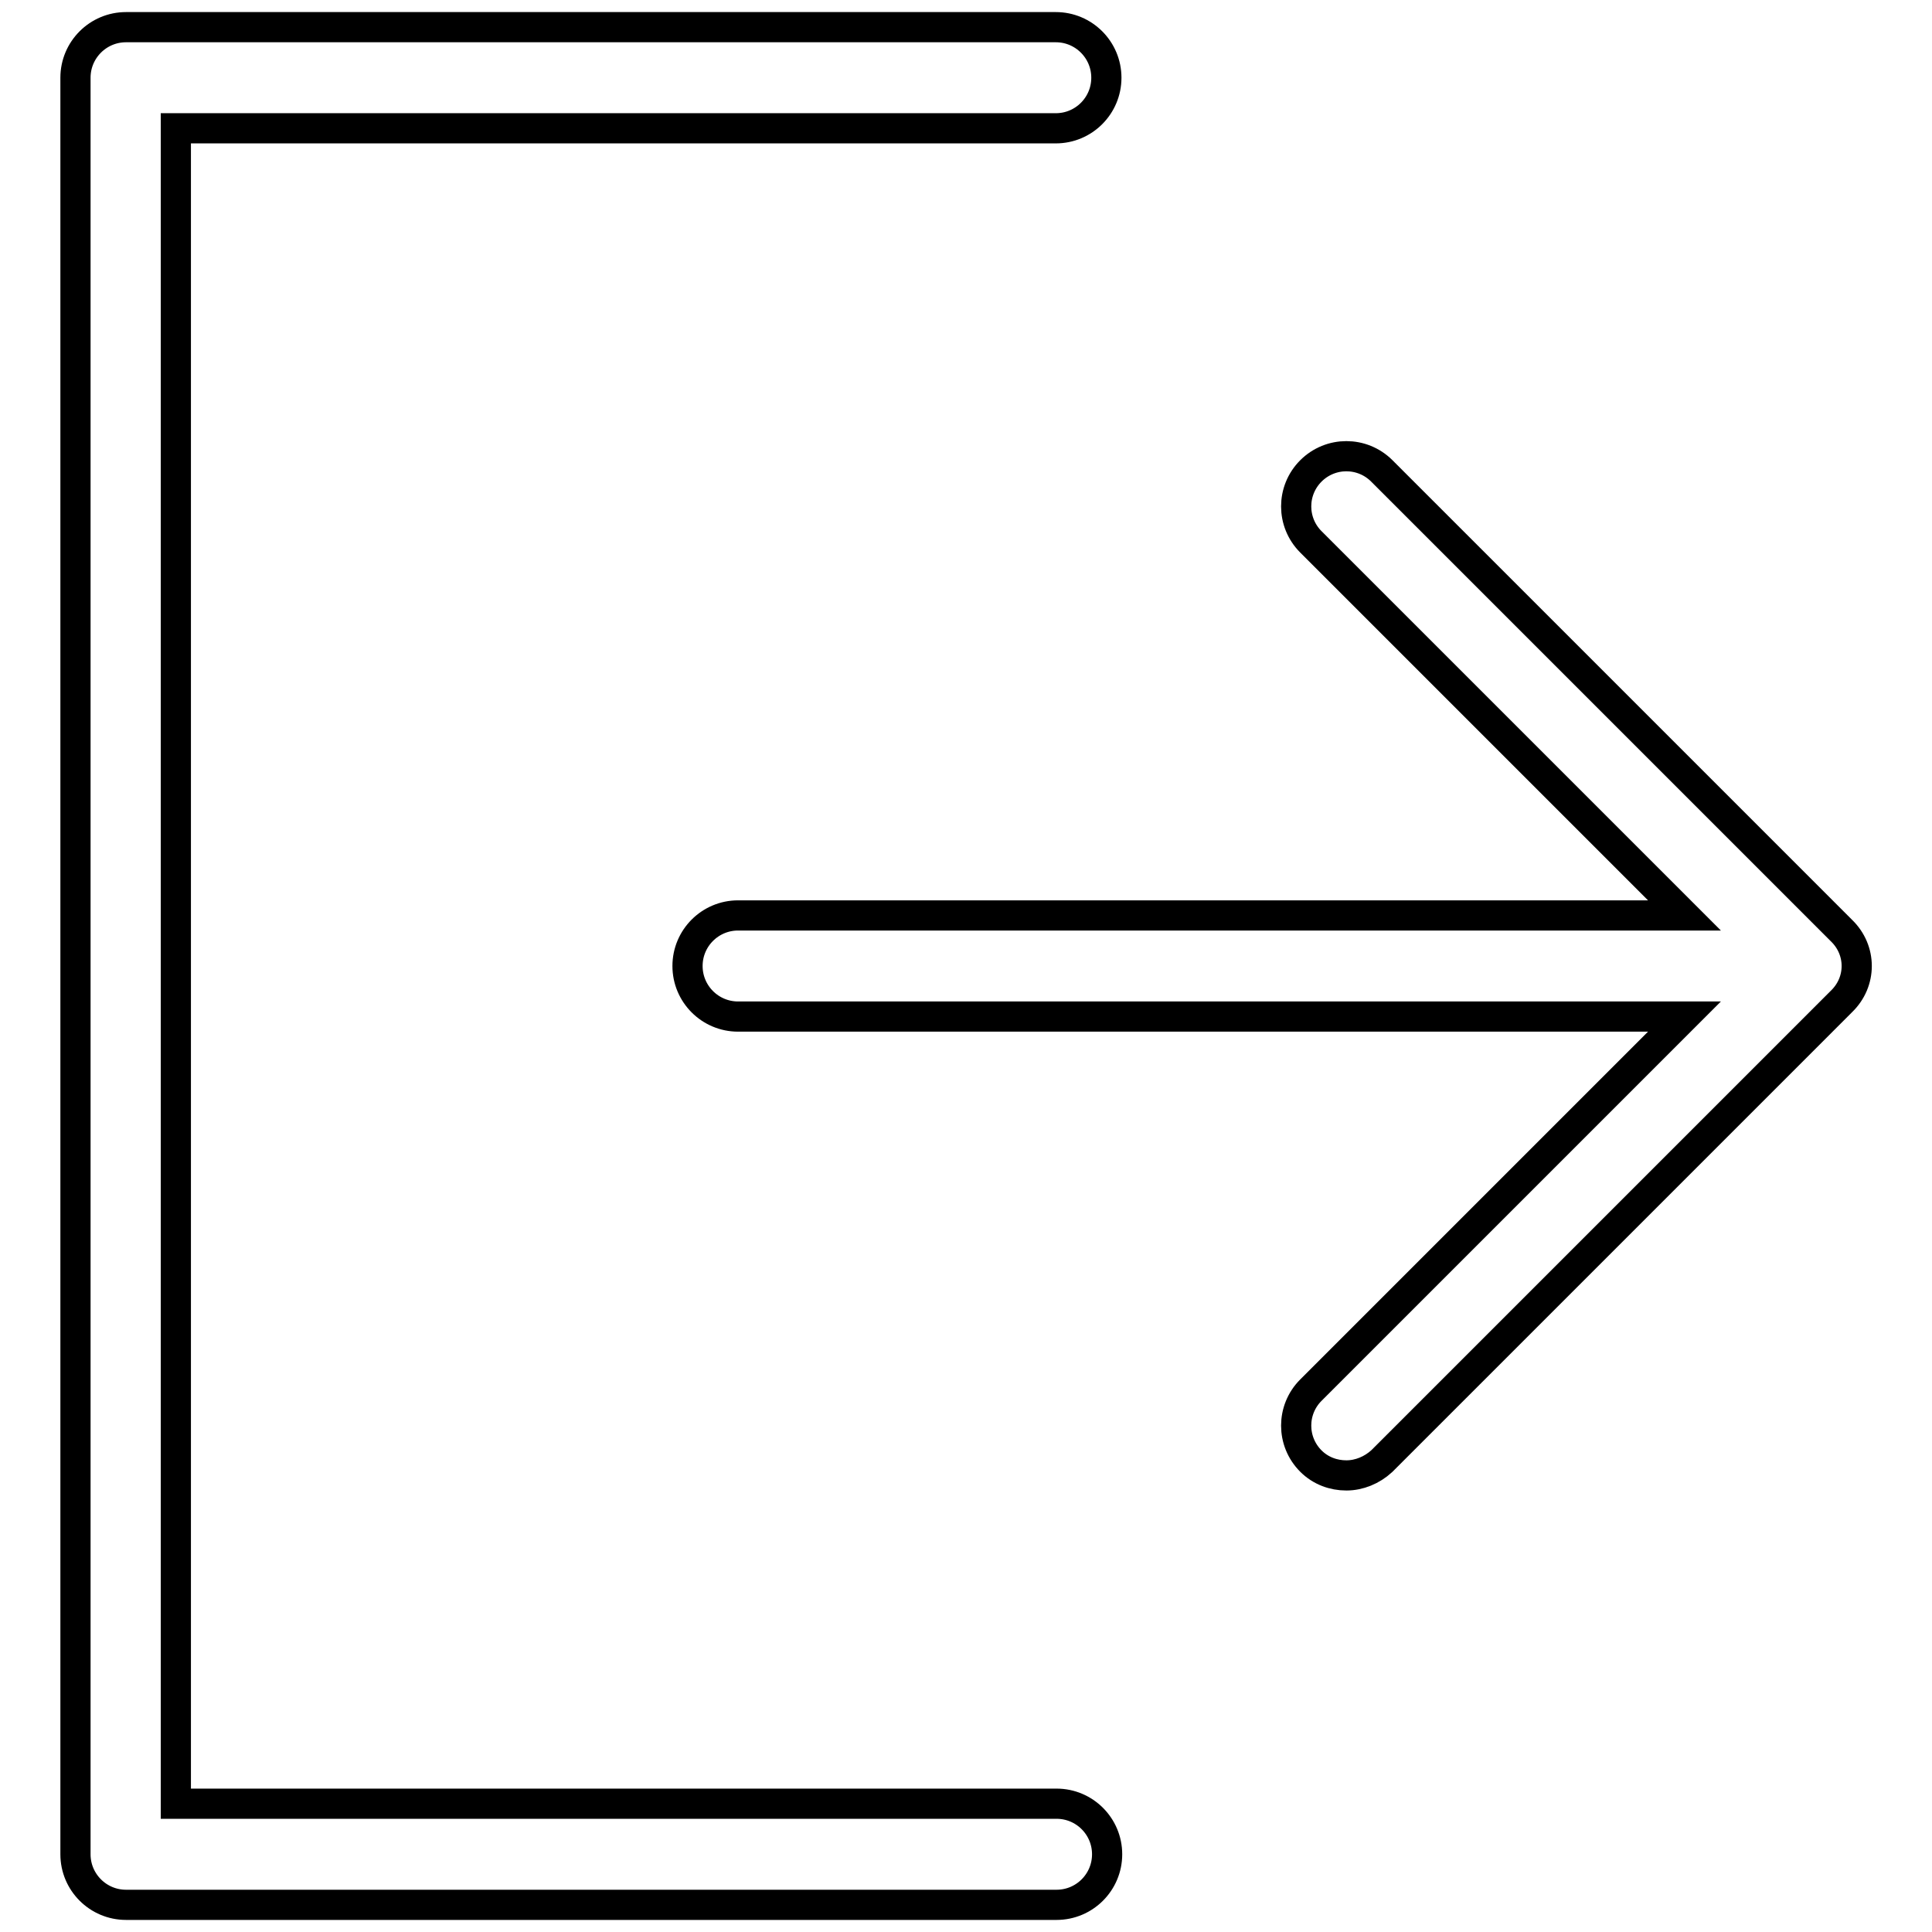
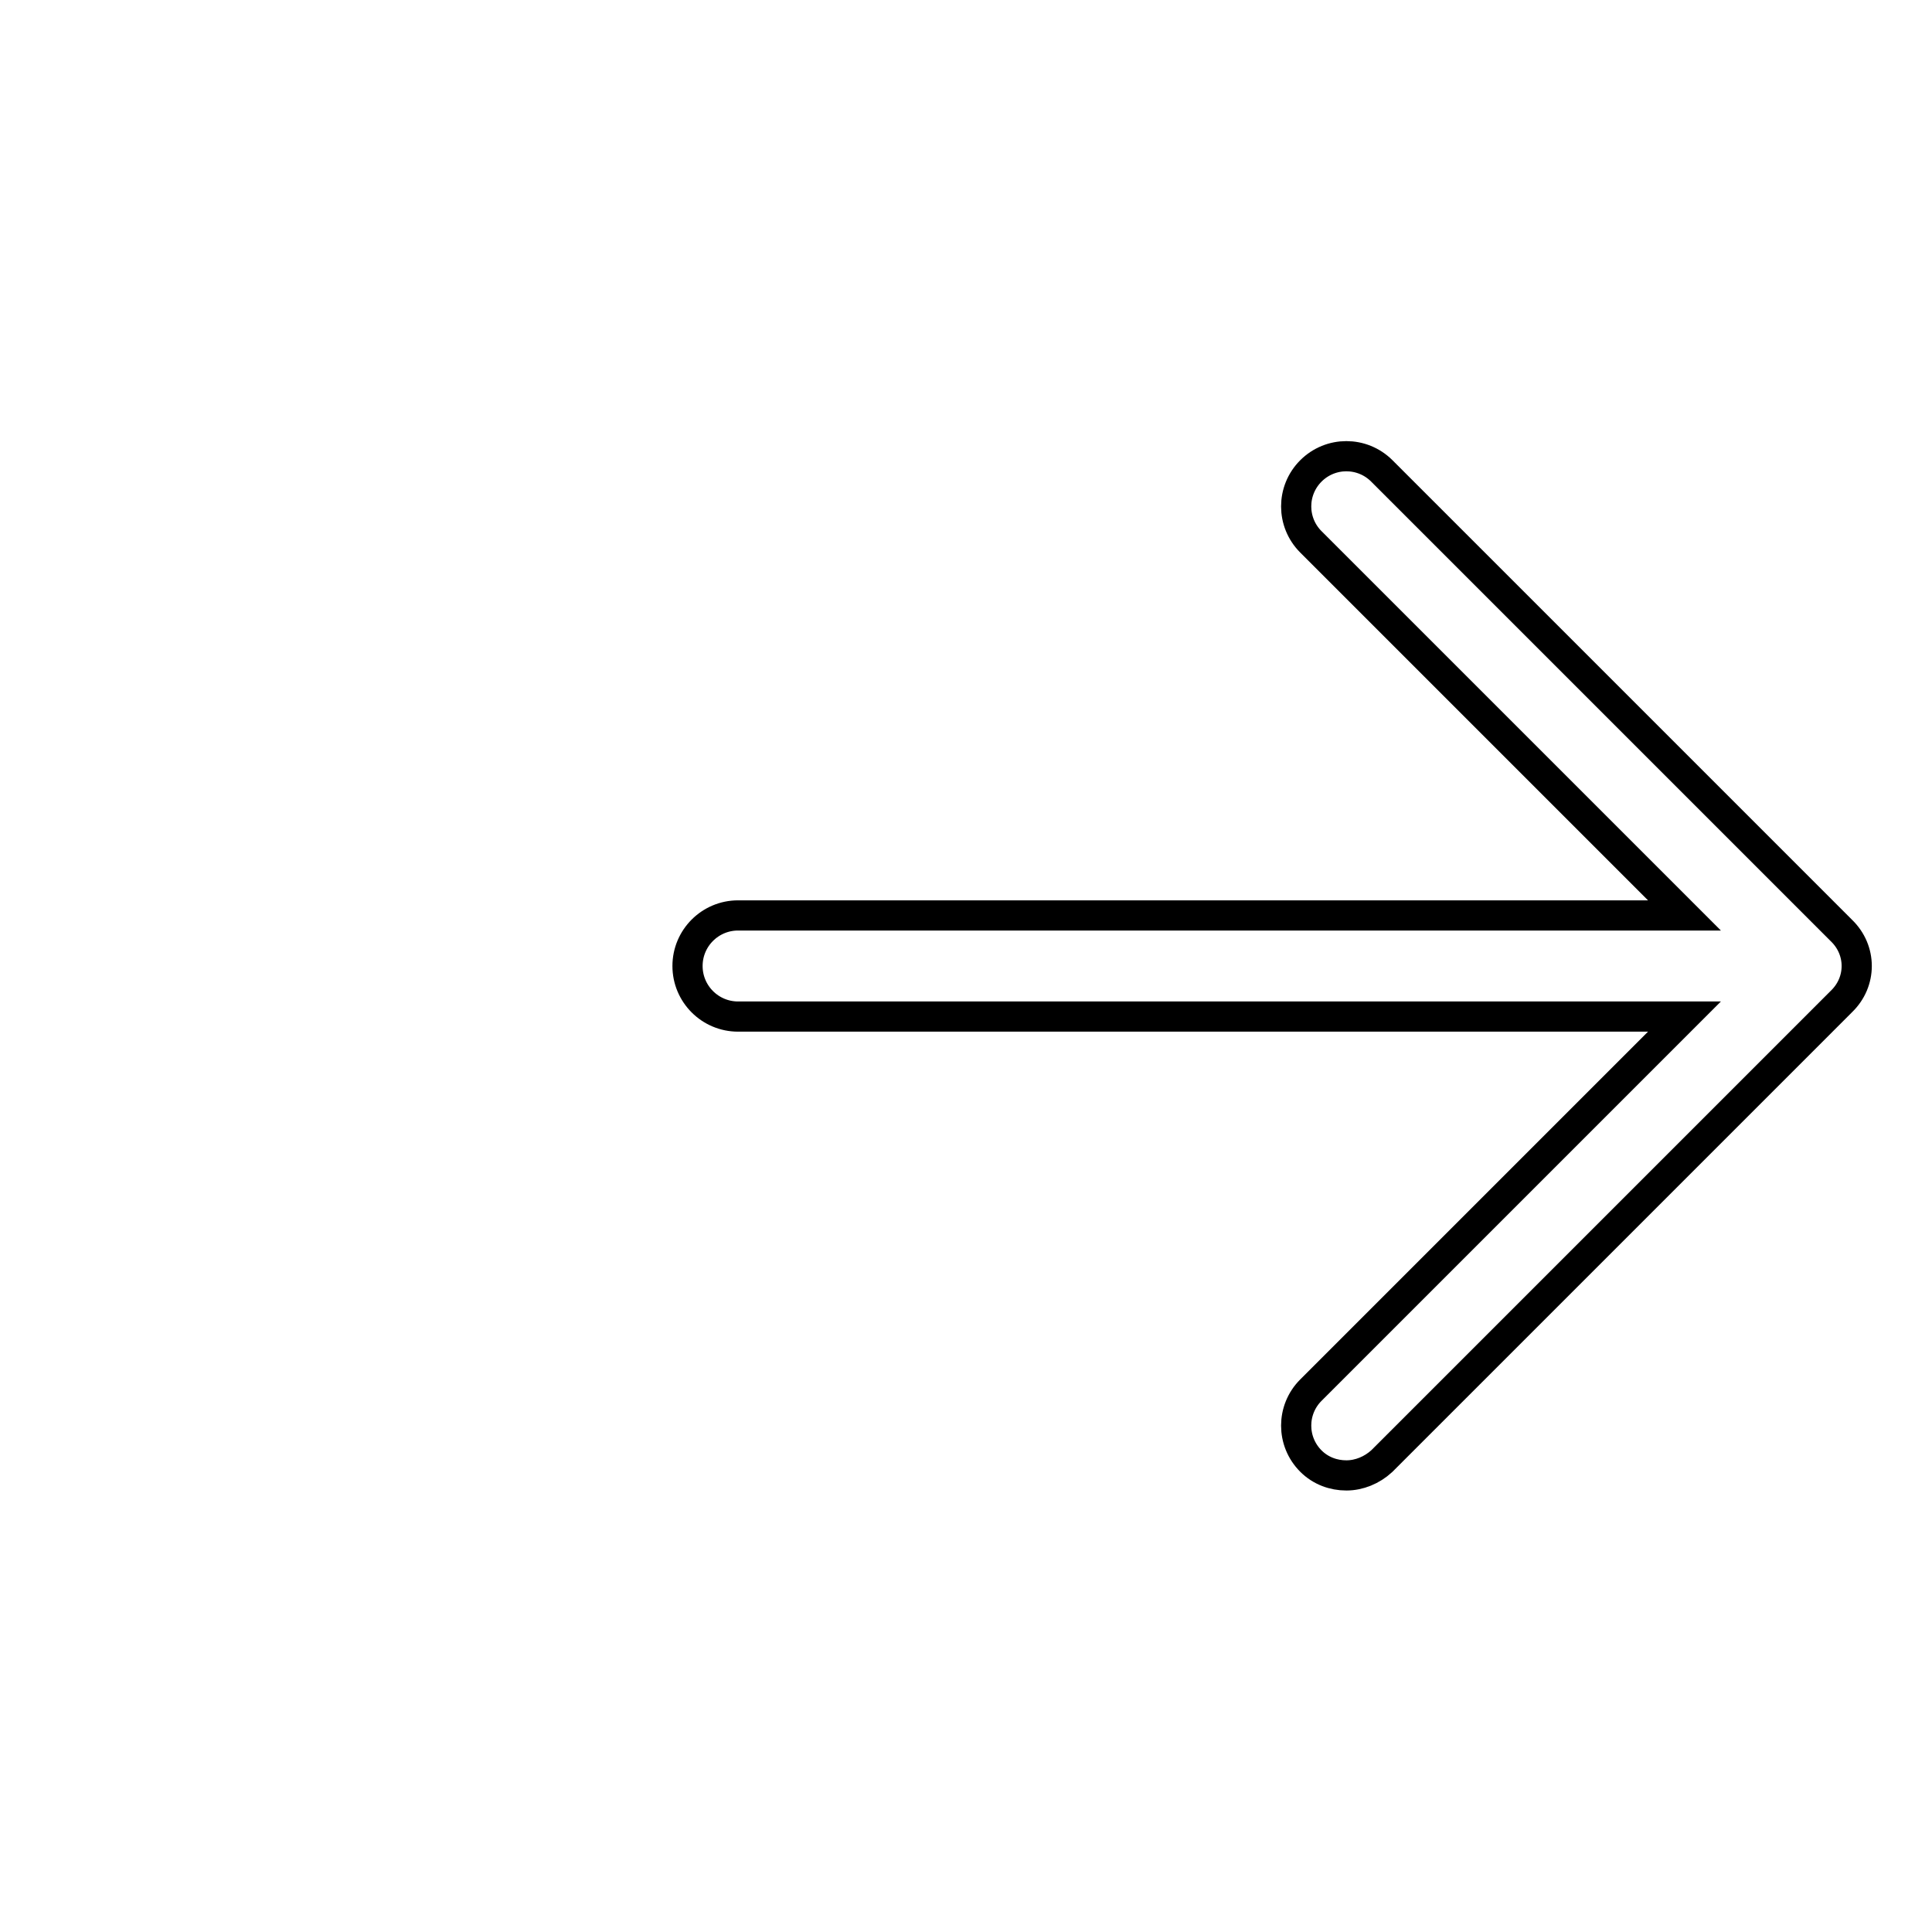
<svg xmlns="http://www.w3.org/2000/svg" version="1.1" x="0px" y="0px" viewBox="0 0 256 256" enable-background="new 0 0 256 256" xml:space="preserve">
  <g>
-     <path stroke-width="4" fill-opacity="0" stroke="#000000" d="M140,239H23.3V17h116.6c3.7,0,6.7-3,6.7-6.7c0-3.7-3-6.7-6.7-6.7H16.7c-3.7,0-6.7,3-6.7,6.7v235.4 c0,3.7,3,6.7,6.7,6.7H140c3.7,0,6.7-3,6.7-6.7C146.7,242,143.7,239,140,239z" />
    <path stroke-width="4" fill-opacity="0" stroke="#000000" d="M244,123.3l-60.9-60.9c-2.6-2.6-6.8-2.6-9.4,0c-2.6,2.6-2.6,6.8,0,9.4l49.5,49.5H97.8c-3.7,0-6.7,3-6.7,6.7 c0,3.7,3,6.7,6.7,6.7h125.4l-49.5,49.5c-2.6,2.6-2.6,6.8,0,9.4c1.3,1.3,3,1.9,4.7,1.9c1.7,0,3.4-0.7,4.7-1.9l60.9-60.9 C246.7,130.1,246.7,125.9,244,123.3L244,123.3z" />
  </g>
</svg>